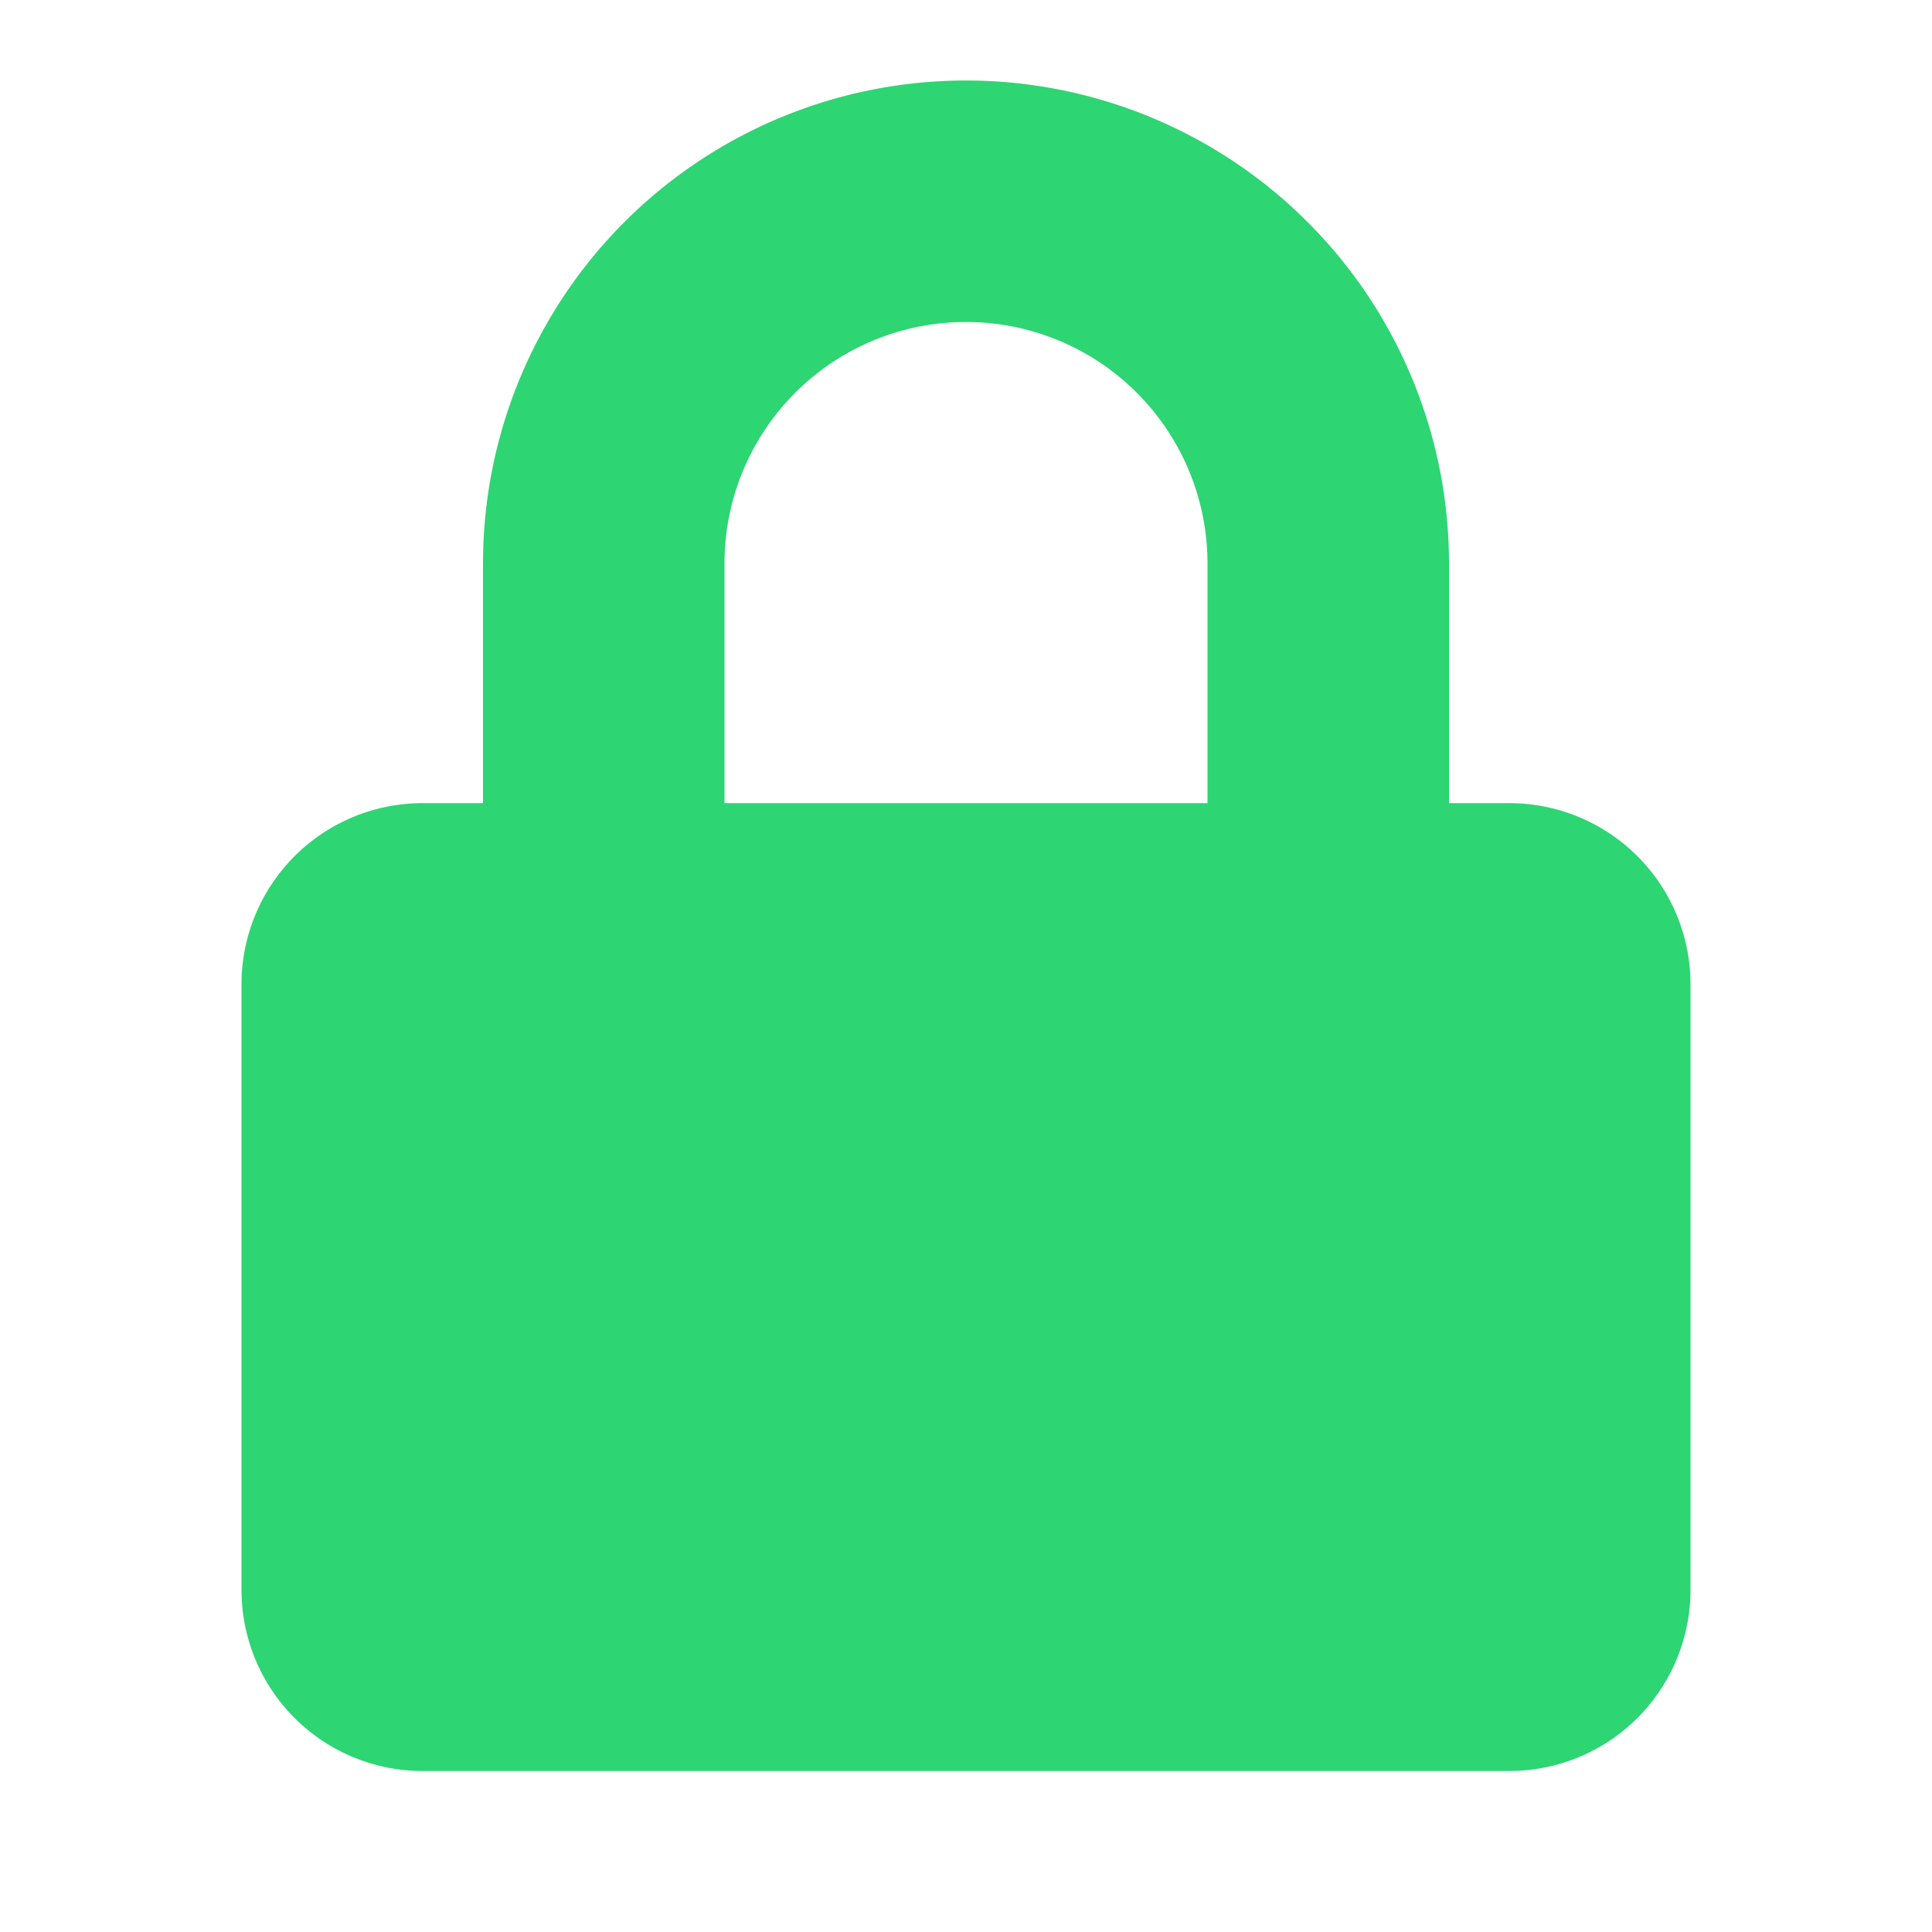
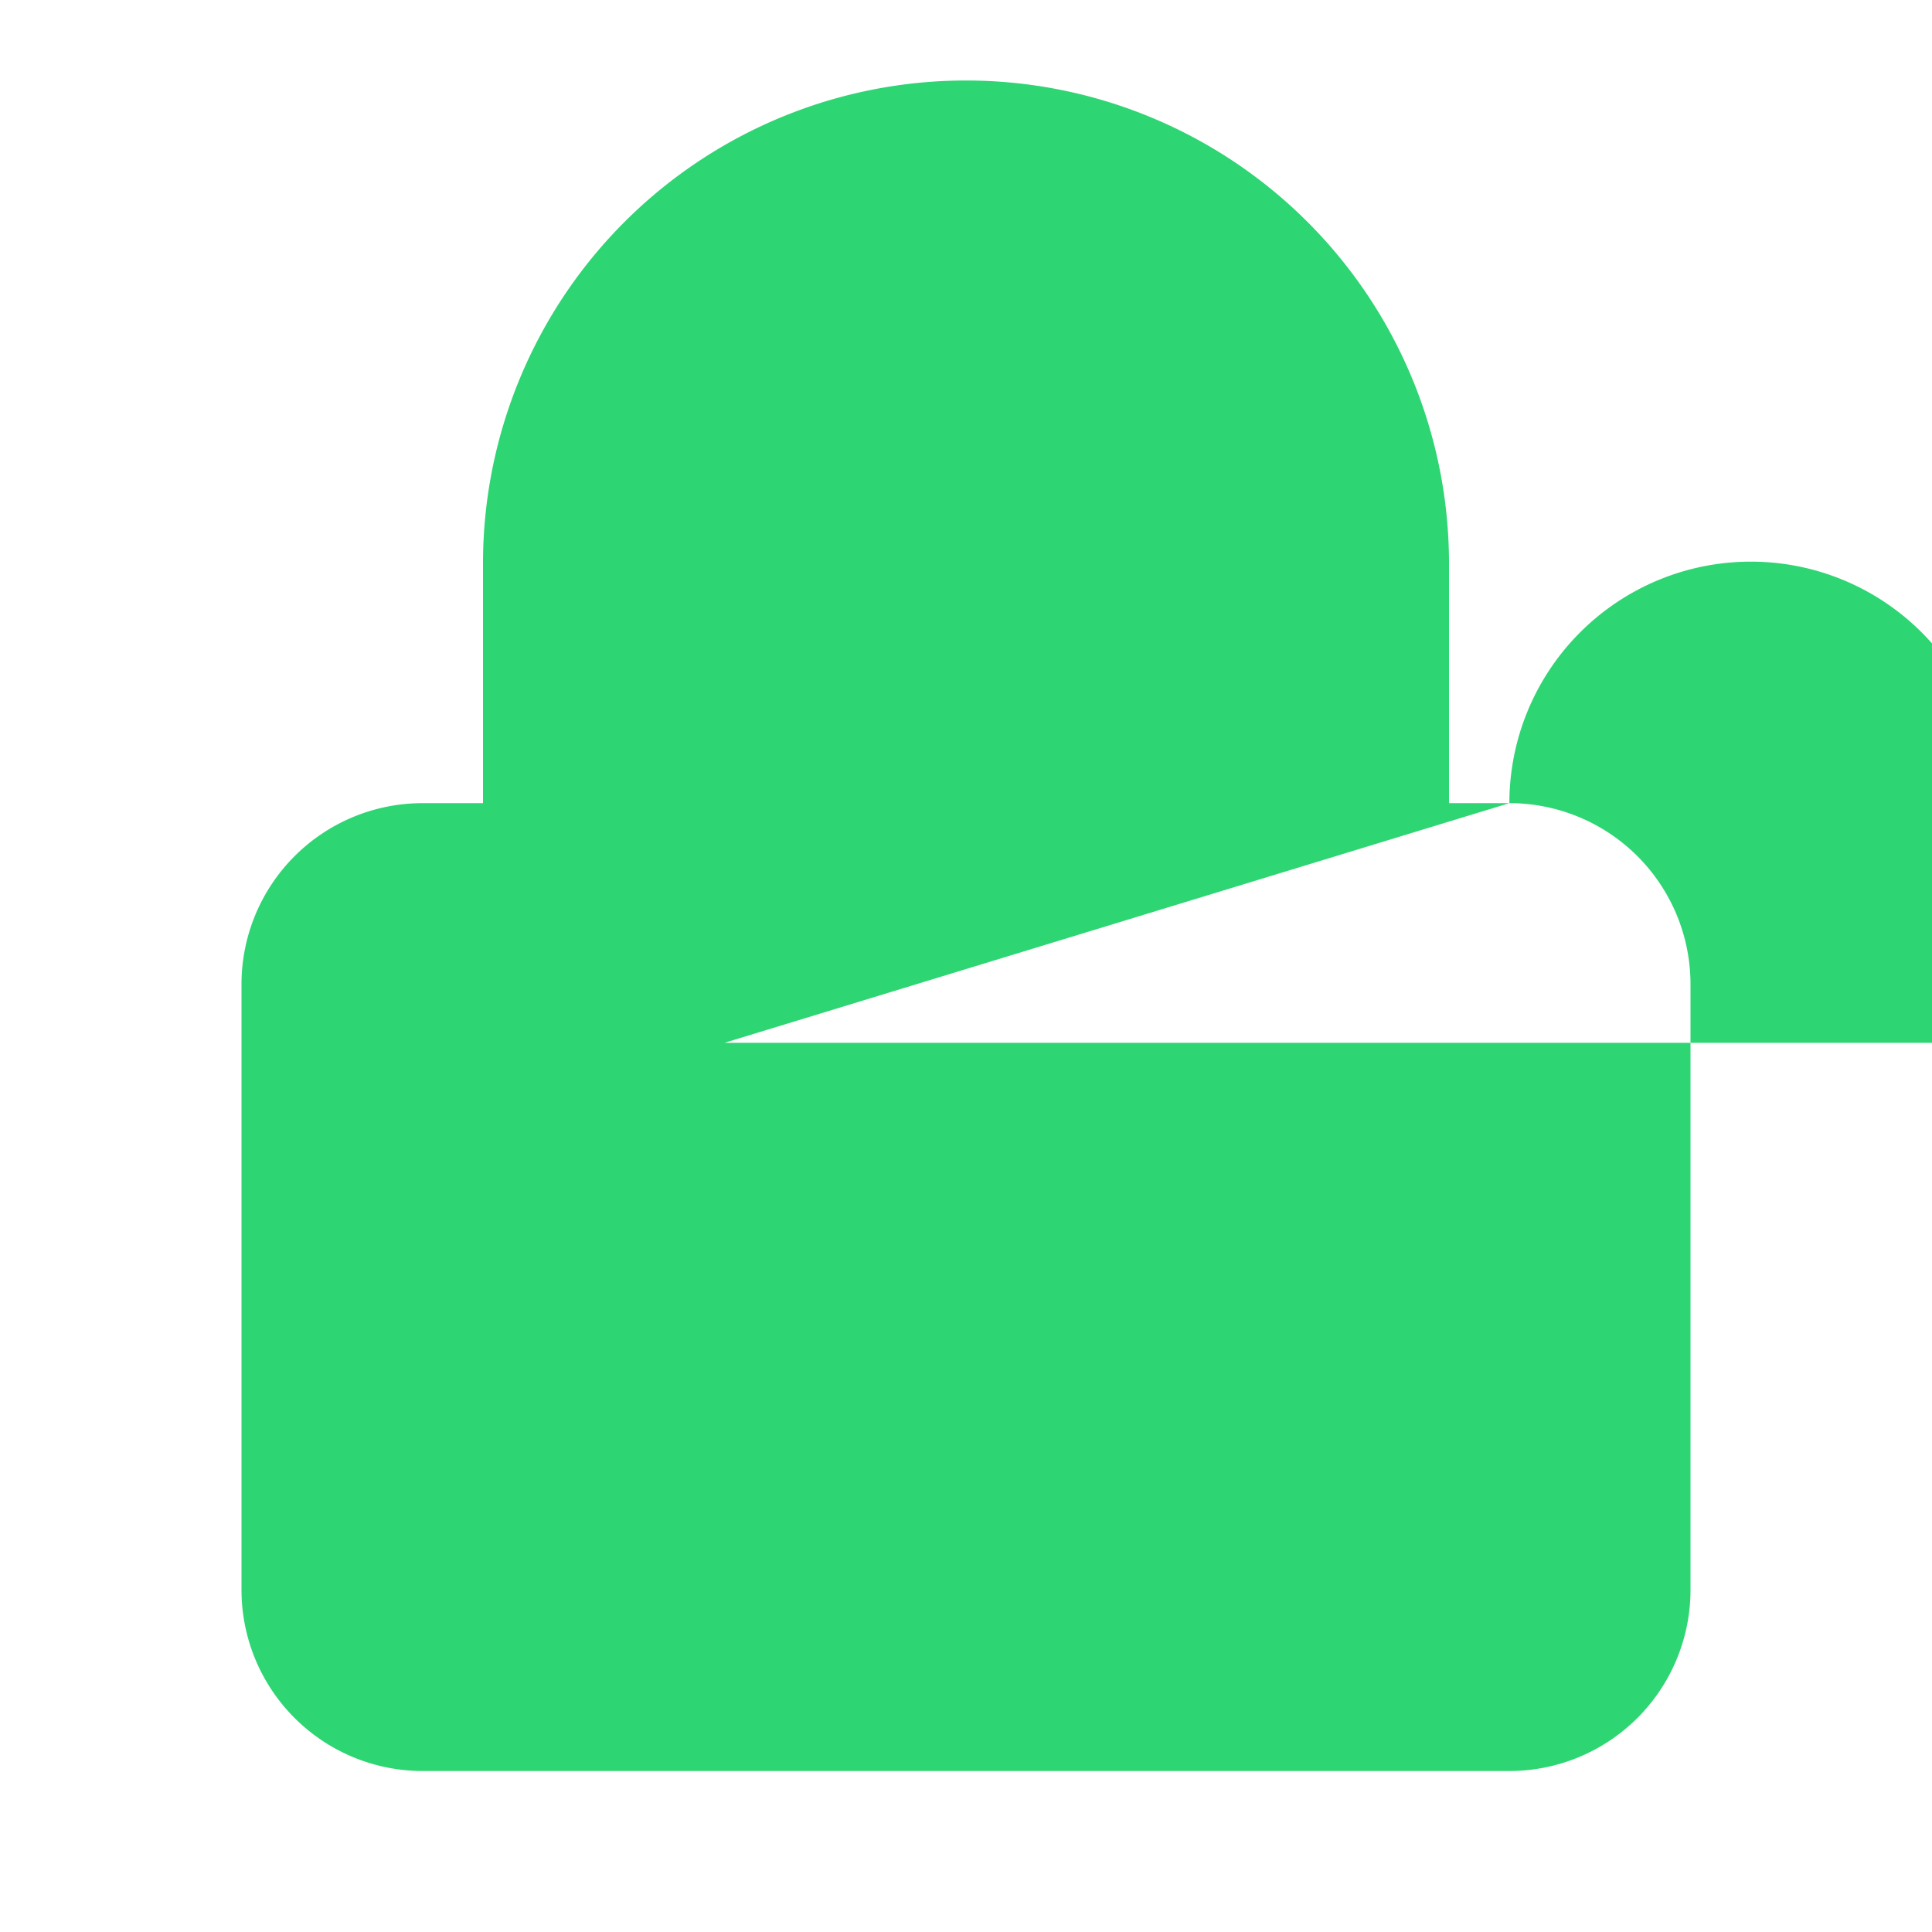
<svg xmlns="http://www.w3.org/2000/svg" width="24" height="24" viewBox="0 0 24 24">
-   <path d="M18.75 9.977H18V7A6 6 0 0 0 6 7v2.977h-.75A2.25 2.25 0 0 0 3 12.227v7.523A2.25 2.25 0 0 0 5.25 22h13.5A2.25 2.25 0 0 0 21 19.75v-7.523a2.25 2.25 0 0 0-2.25-2.25zM9 7a3 3 0 0 1 6 0v2.977H9z" fill="#2ed573" />
+   <path d="M18.75 9.977H18V7A6 6 0 0 0 6 7v2.977h-.75A2.25 2.25 0 0 0 3 12.227v7.523A2.25 2.25 0 0 0 5.25 22h13.5A2.25 2.25 0 0 0 21 19.75v-7.523a2.25 2.25 0 0 0-2.25-2.25za3 3 0 0 1 6 0v2.977H9z" fill="#2ed573" />
</svg>